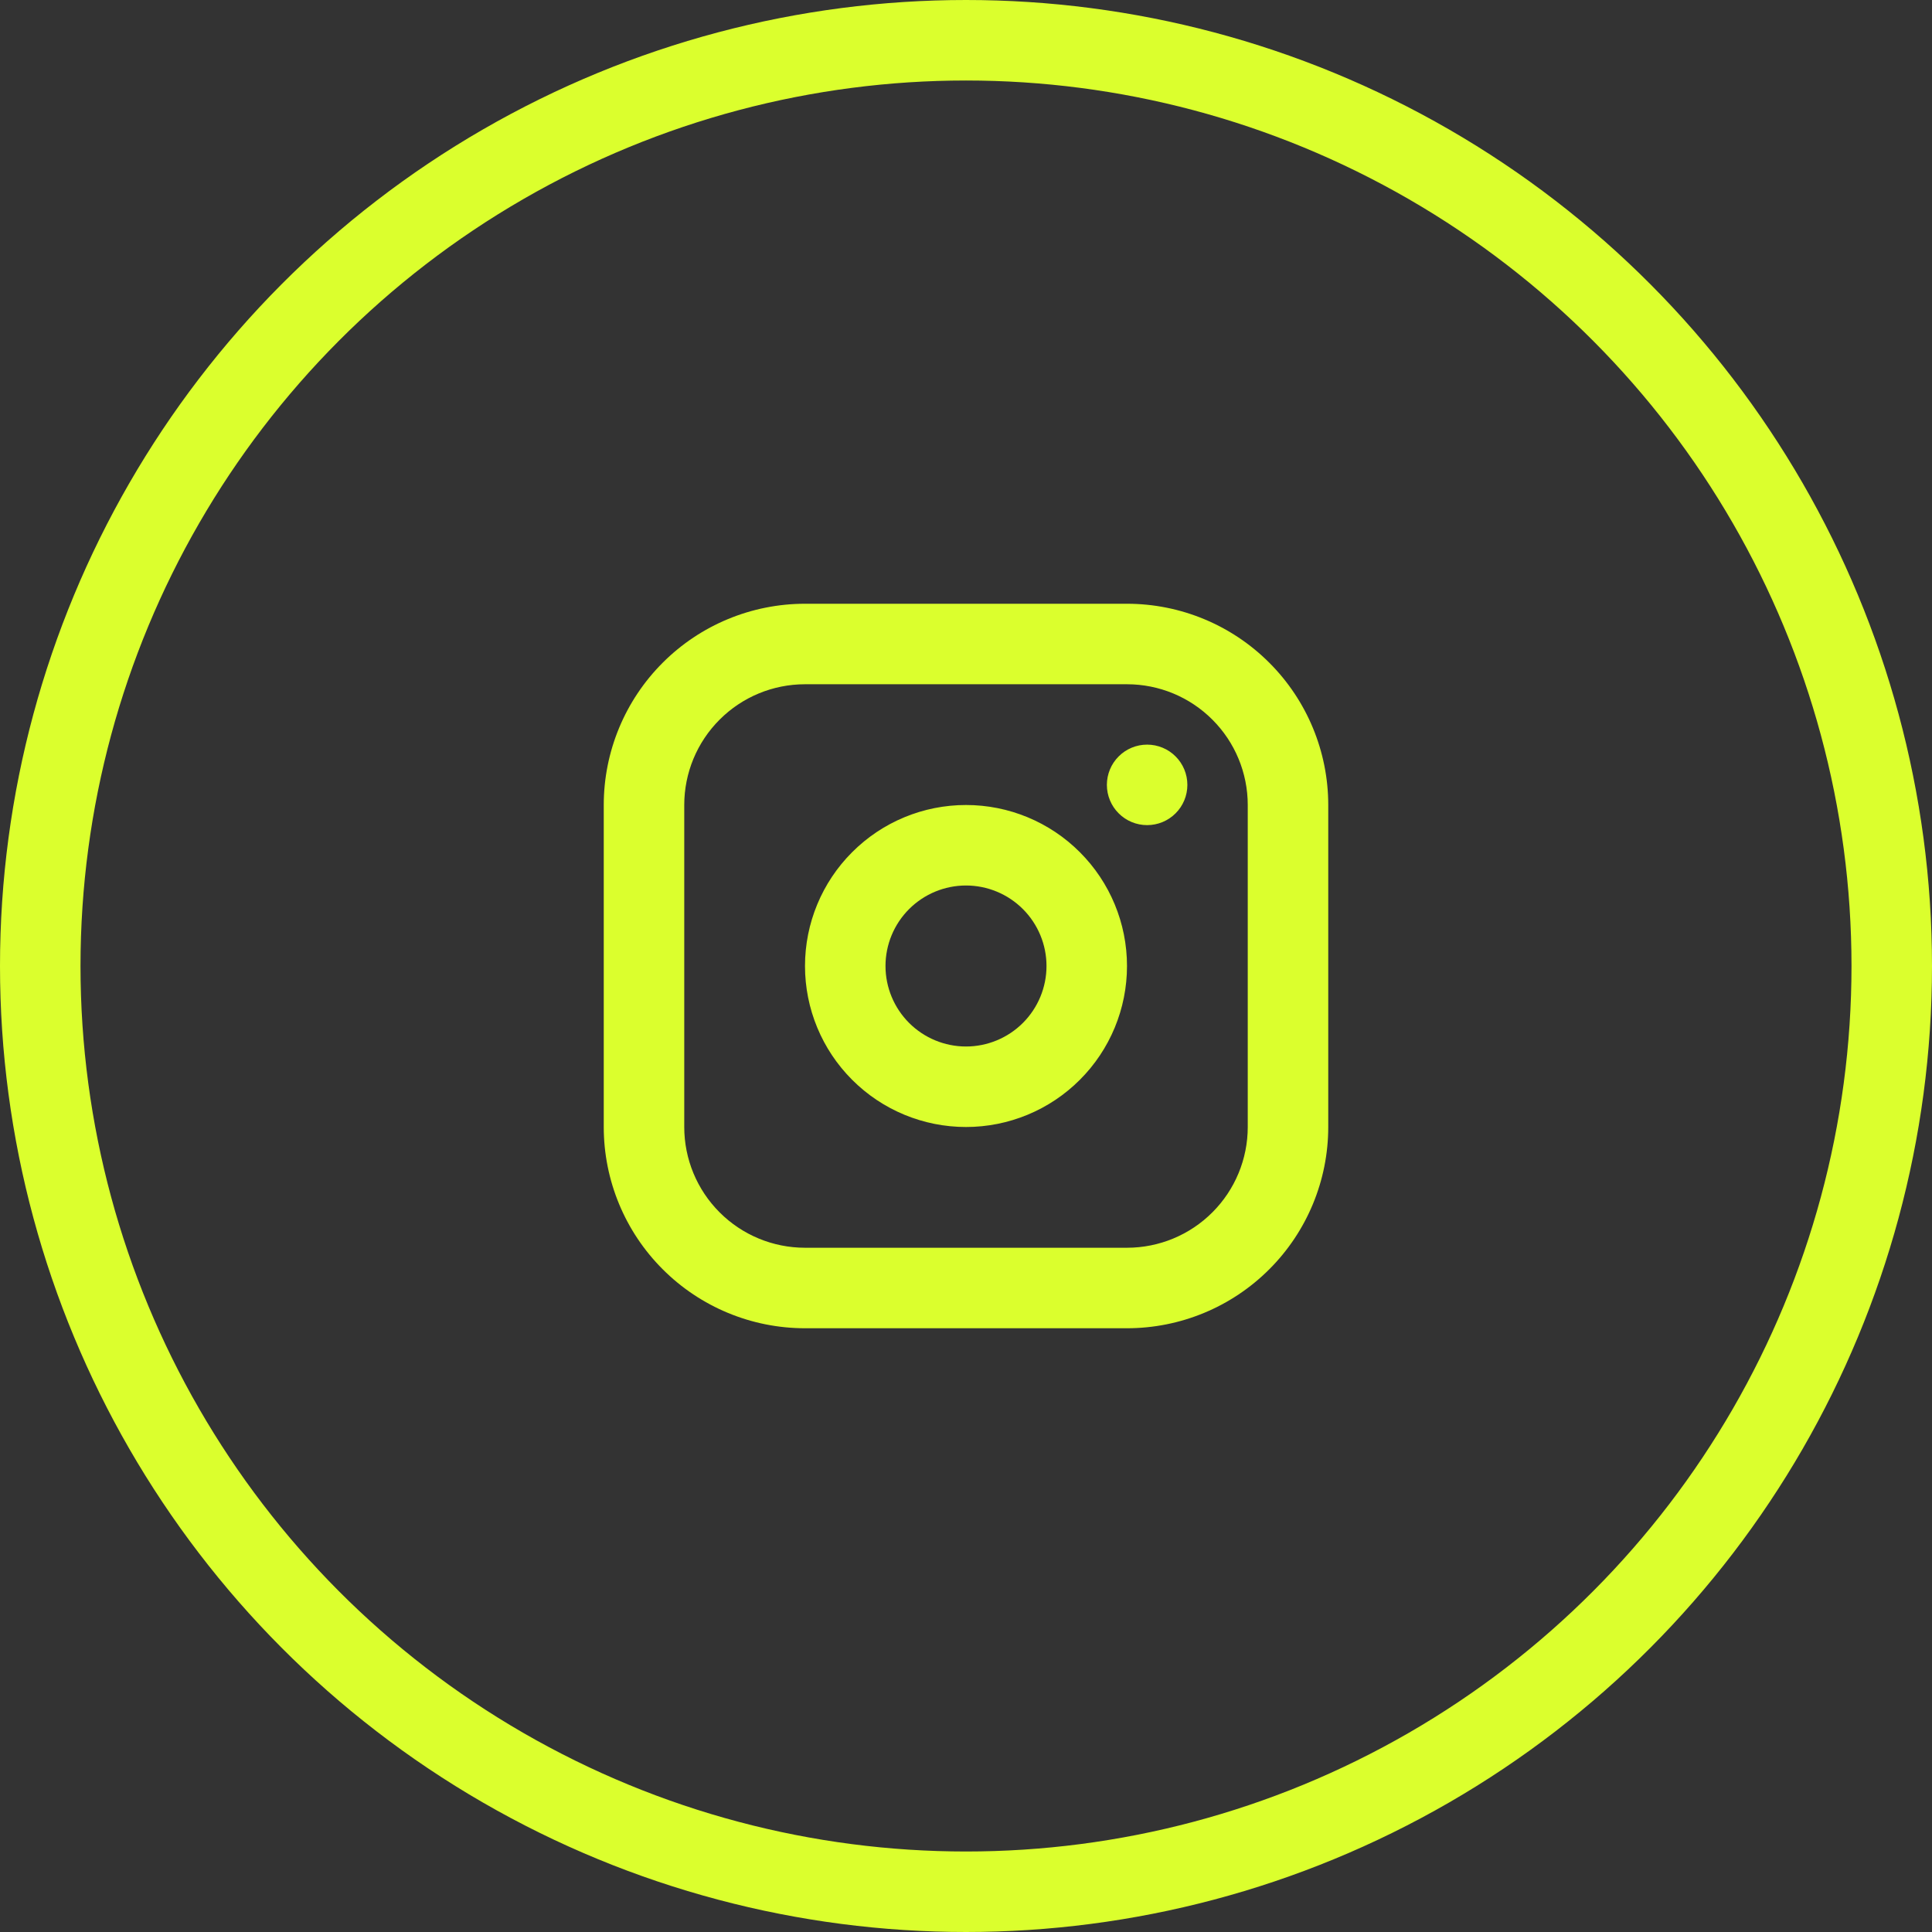
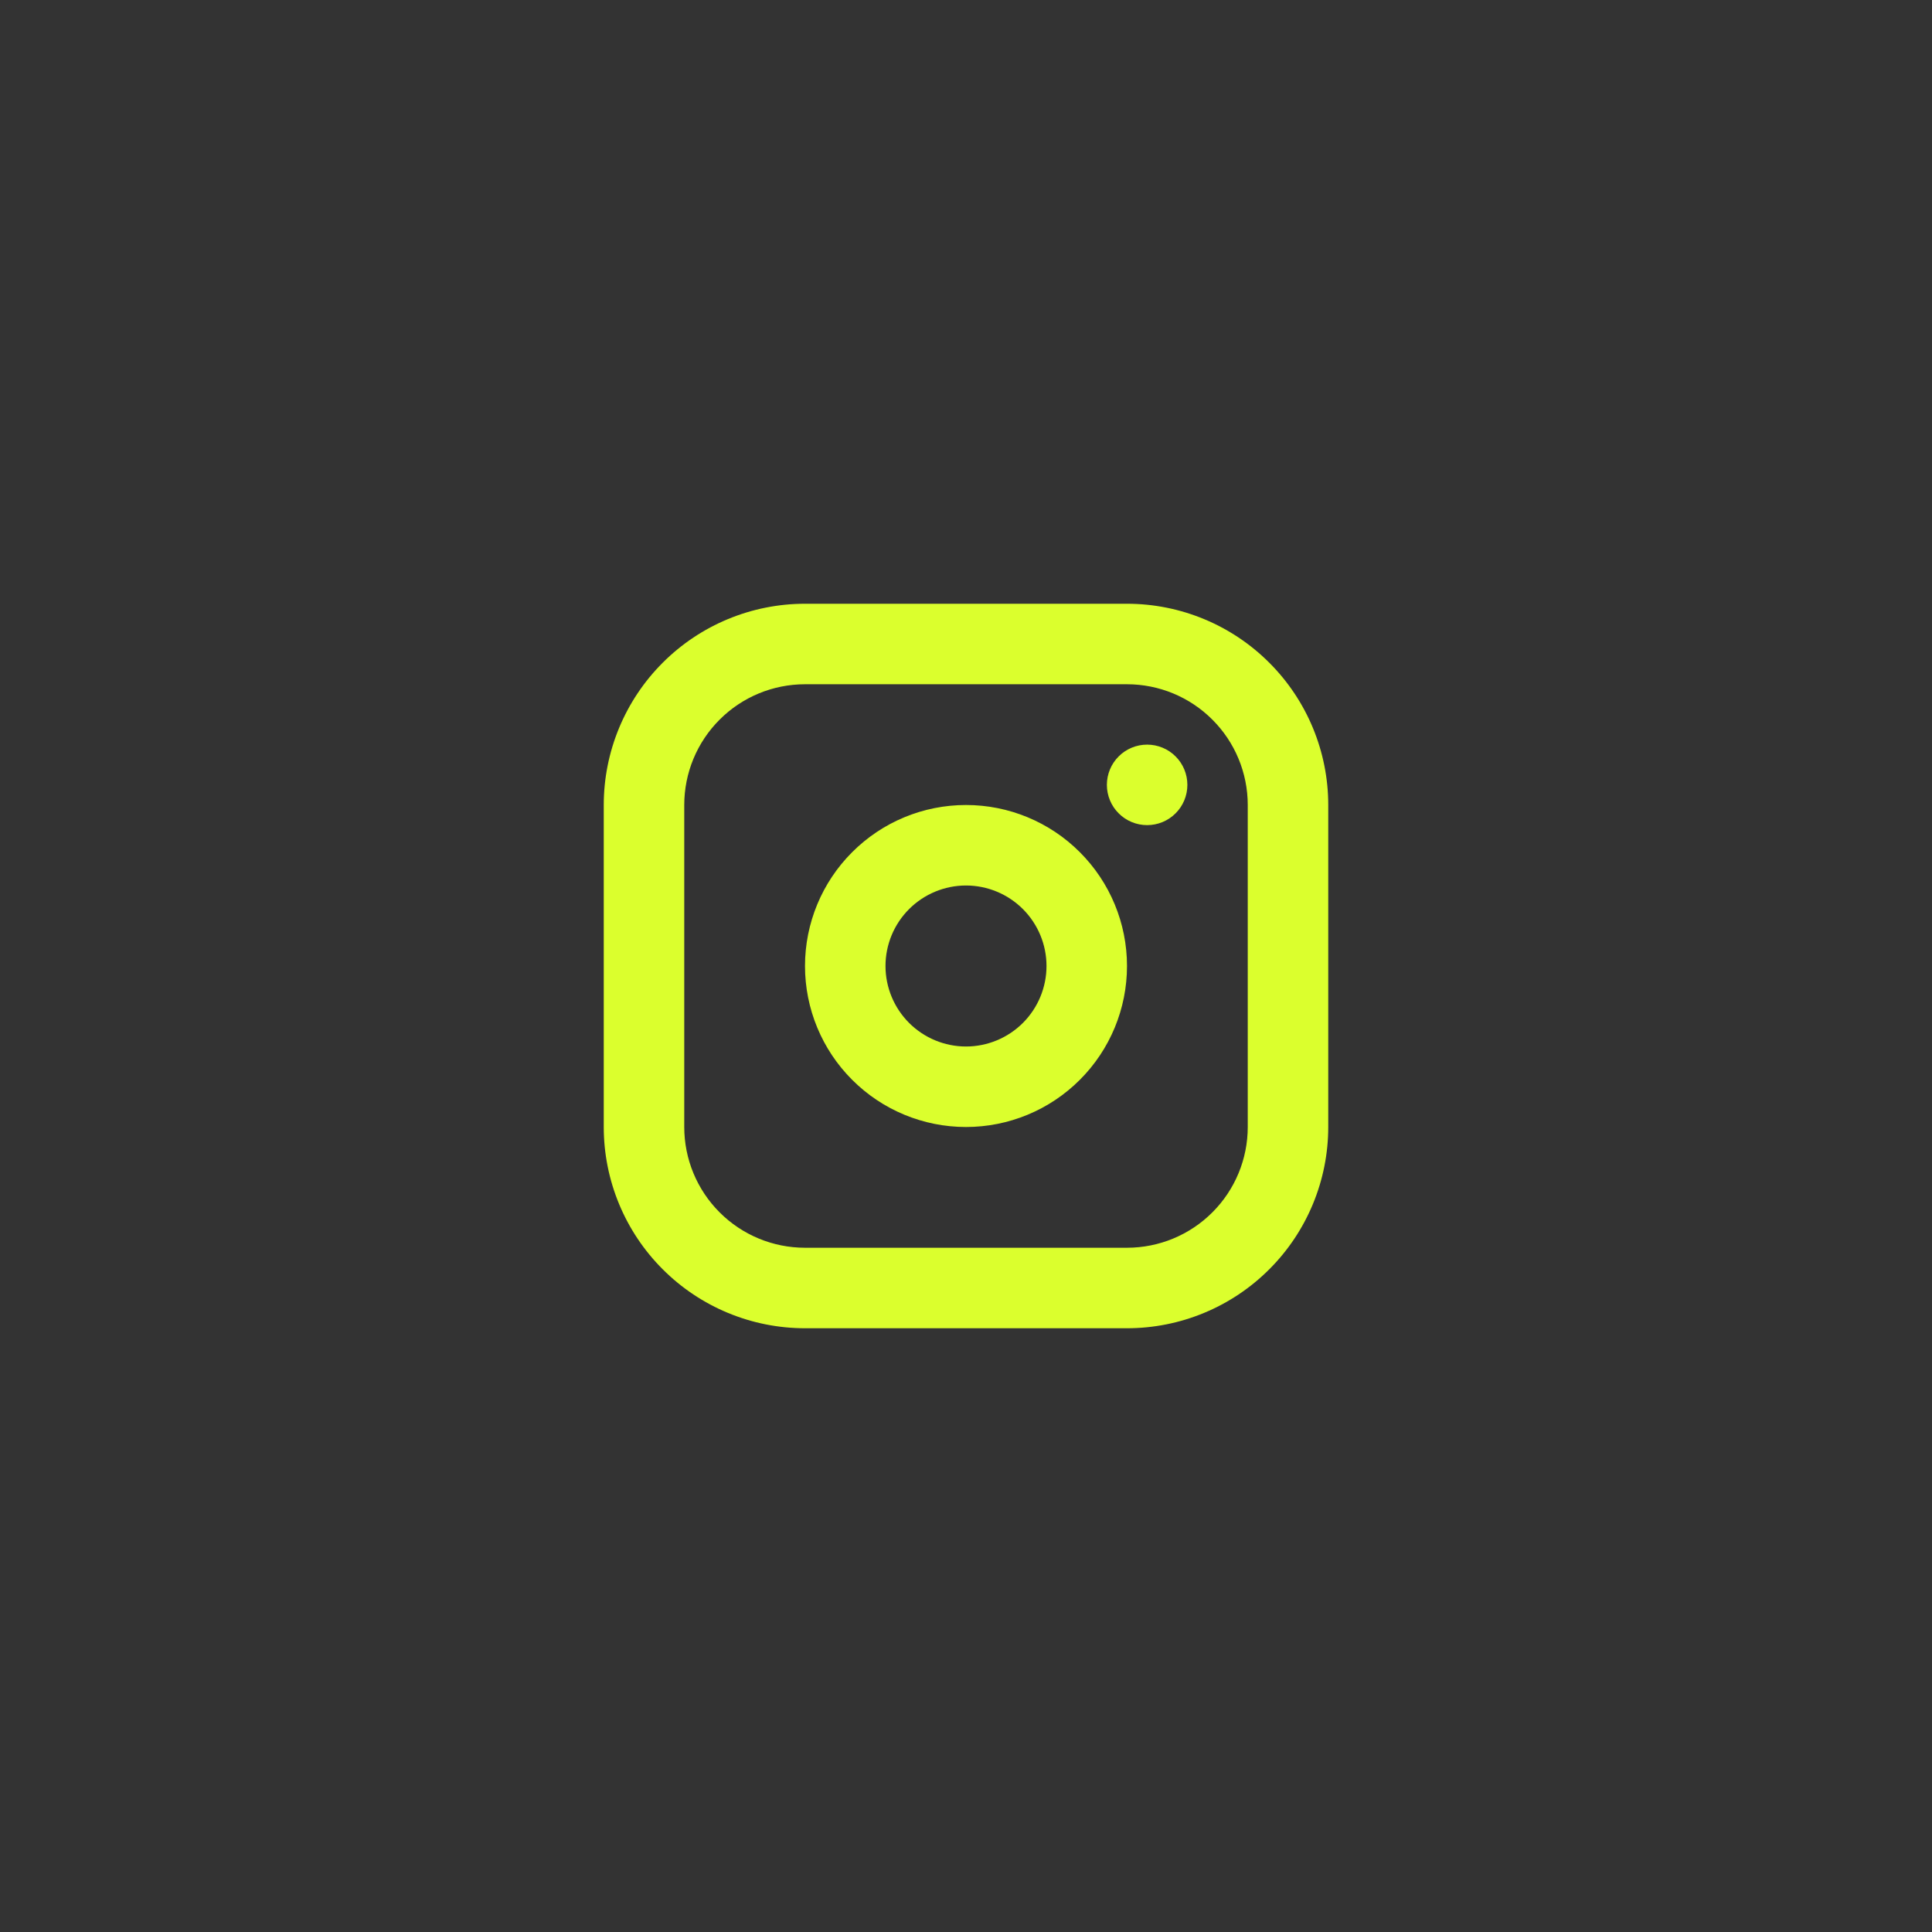
<svg xmlns="http://www.w3.org/2000/svg" width="48" height="48" viewBox="0 0 48 48" fill="none">
  <rect x="0" y="0" width="48" height="48" fill="#333333" stroke="none" />
  <path fill-rule="evenodd" clip-rule="evenodd" d="M28 15C29.326 15 30.598 15.527 31.535 16.465C32.473 17.402 33 18.674 33 20V28C33 29.326 32.473 30.598 31.535 31.535C30.598 32.473 29.326 33 28 33H20C18.674 33 17.402 32.473 16.465 31.535C15.527 30.598 15 29.326 15 28V20C15 18.674 15.527 17.402 16.465 16.465C17.402 15.527 18.674 15 20 15H28ZM28 17H20C19.204 17 18.441 17.316 17.879 17.879C17.316 18.441 17 19.204 17 20V28C17 28.796 17.316 29.559 17.879 30.121C18.441 30.684 19.204 31 20 31H28C28.796 31 29.559 30.684 30.121 30.121C30.684 29.559 31 28.796 31 28V20C31 19.204 30.684 18.441 30.121 17.879C29.559 17.316 28.796 17 28 17ZM24 20C25.061 20 26.078 20.421 26.828 21.172C27.579 21.922 28 22.939 28 24C28 25.061 27.579 26.078 26.828 26.828C26.078 27.579 25.061 28 24 28C22.939 28 21.922 27.579 21.172 26.828C20.421 26.078 20 25.061 20 24C20 22.939 20.421 21.922 21.172 21.172C21.922 20.421 22.939 20 24 20ZM24 22C23.47 22 22.961 22.211 22.586 22.586C22.211 22.961 22 23.47 22 24C22 24.53 22.211 25.039 22.586 25.414C22.961 25.789 23.47 26 24 26C24.53 26 25.039 25.789 25.414 25.414C25.789 25.039 26 24.53 26 24C26 23.47 25.789 22.961 25.414 22.586C25.039 22.211 24.53 22 24 22ZM28.5 18.5C28.765 18.5 29.02 18.605 29.207 18.793C29.395 18.98 29.5 19.235 29.5 19.5C29.5 19.765 29.395 20.02 29.207 20.207C29.02 20.395 28.765 20.5 28.5 20.5C28.235 20.5 27.98 20.395 27.793 20.207C27.605 20.02 27.5 19.765 27.5 19.5C27.5 19.235 27.605 18.98 27.793 18.793C27.98 18.605 28.235 18.5 28.5 18.5Z" fill="#DBFF2D" />
-   <circle cx="24" cy="24" r="23" stroke="#DBFF2D" stroke-width="2" />
</svg>